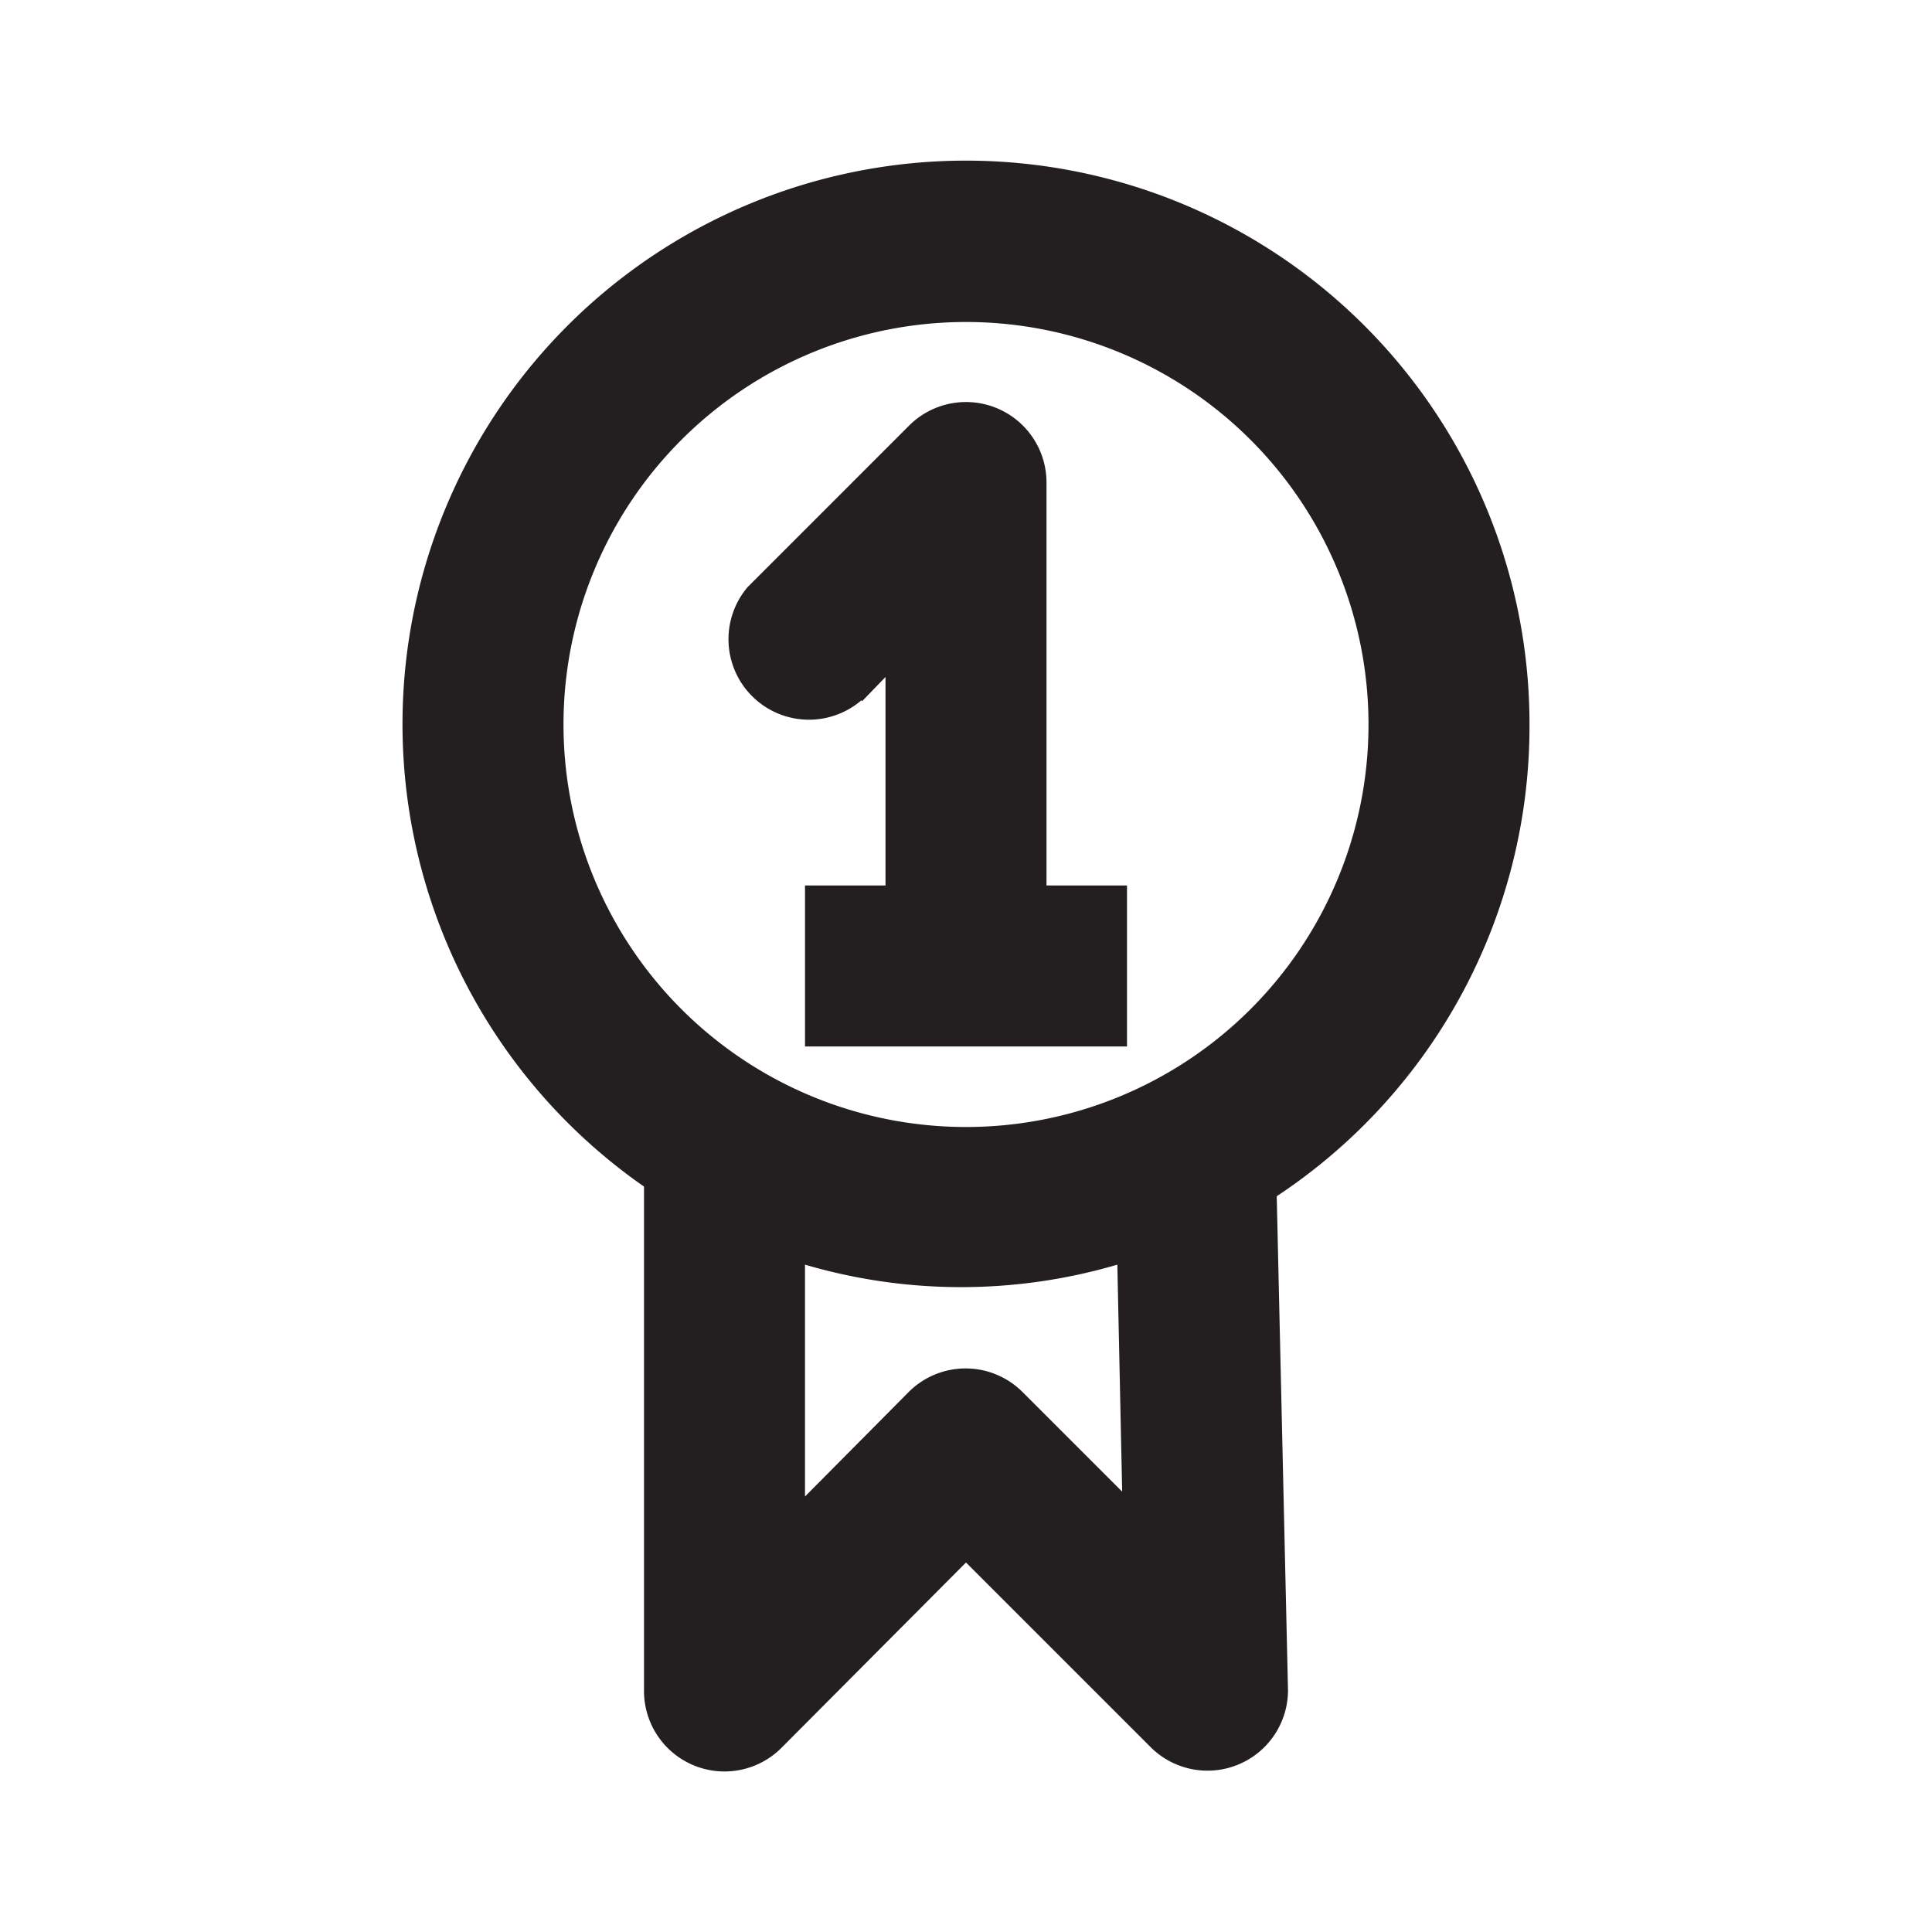
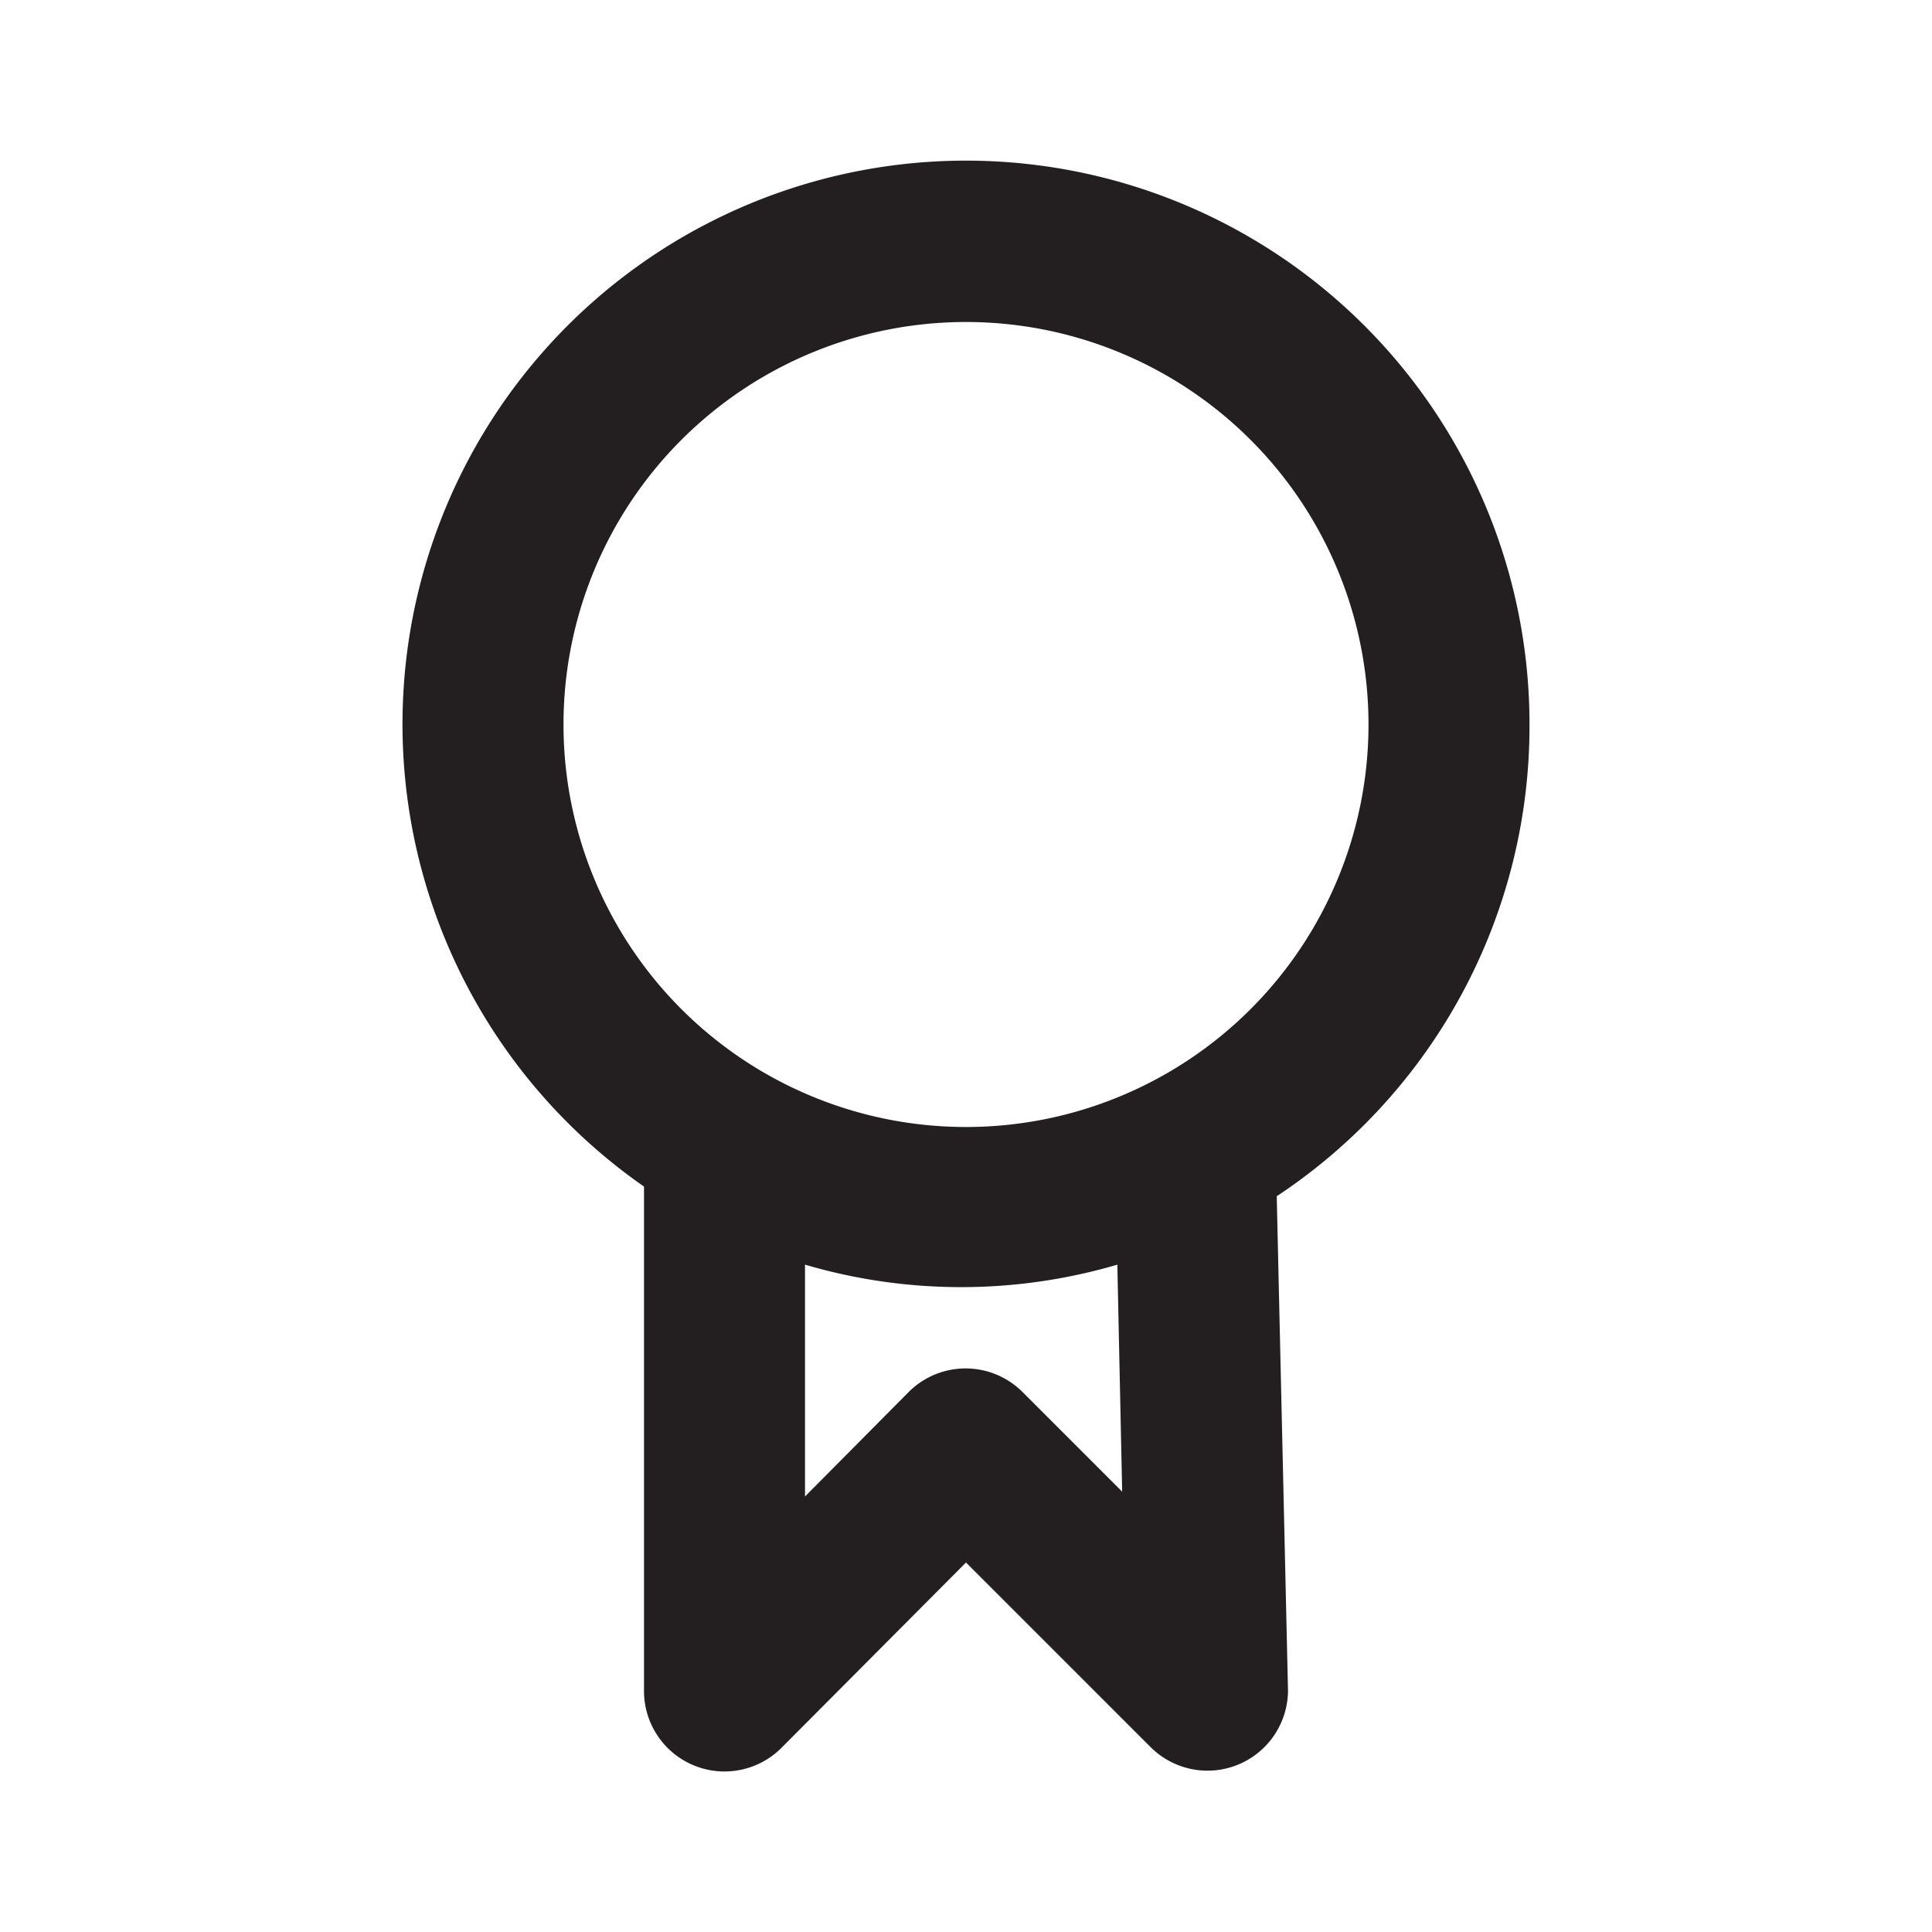
<svg xmlns="http://www.w3.org/2000/svg" width="800px" height="800px" viewBox="0 0 24 24">
  <defs>
    <style>.cls-1{fill:#231f20;}</style>
  </defs>
  <title />
  <g id="Card">
    <path class="cls-1" d="M19,9A7,7,0,1,0,8,14.74V21a1,1,0,0,0,1.71.71L12,19.41l2.29,2.29A1,1,0,0,0,16,21l-.14-6.14A7,7,0,0,0,19,9ZM7,9a5,5,0,1,1,5,5A5,5,0,0,1,7,9Zm6.94,9.53-1.24-1.24a1,1,0,0,0-1.41,0L10,18.59V15.71a6.88,6.88,0,0,0,3.88,0Z" />
-     <path class="cls-1" d="M10.71,8.71,11,8.41V11H10v2h4V11H13V6a1,1,0,0,0-1.71-.71l-2,2a1,1,0,0,0,1.41,1.41Z" />
  </g>
</svg>